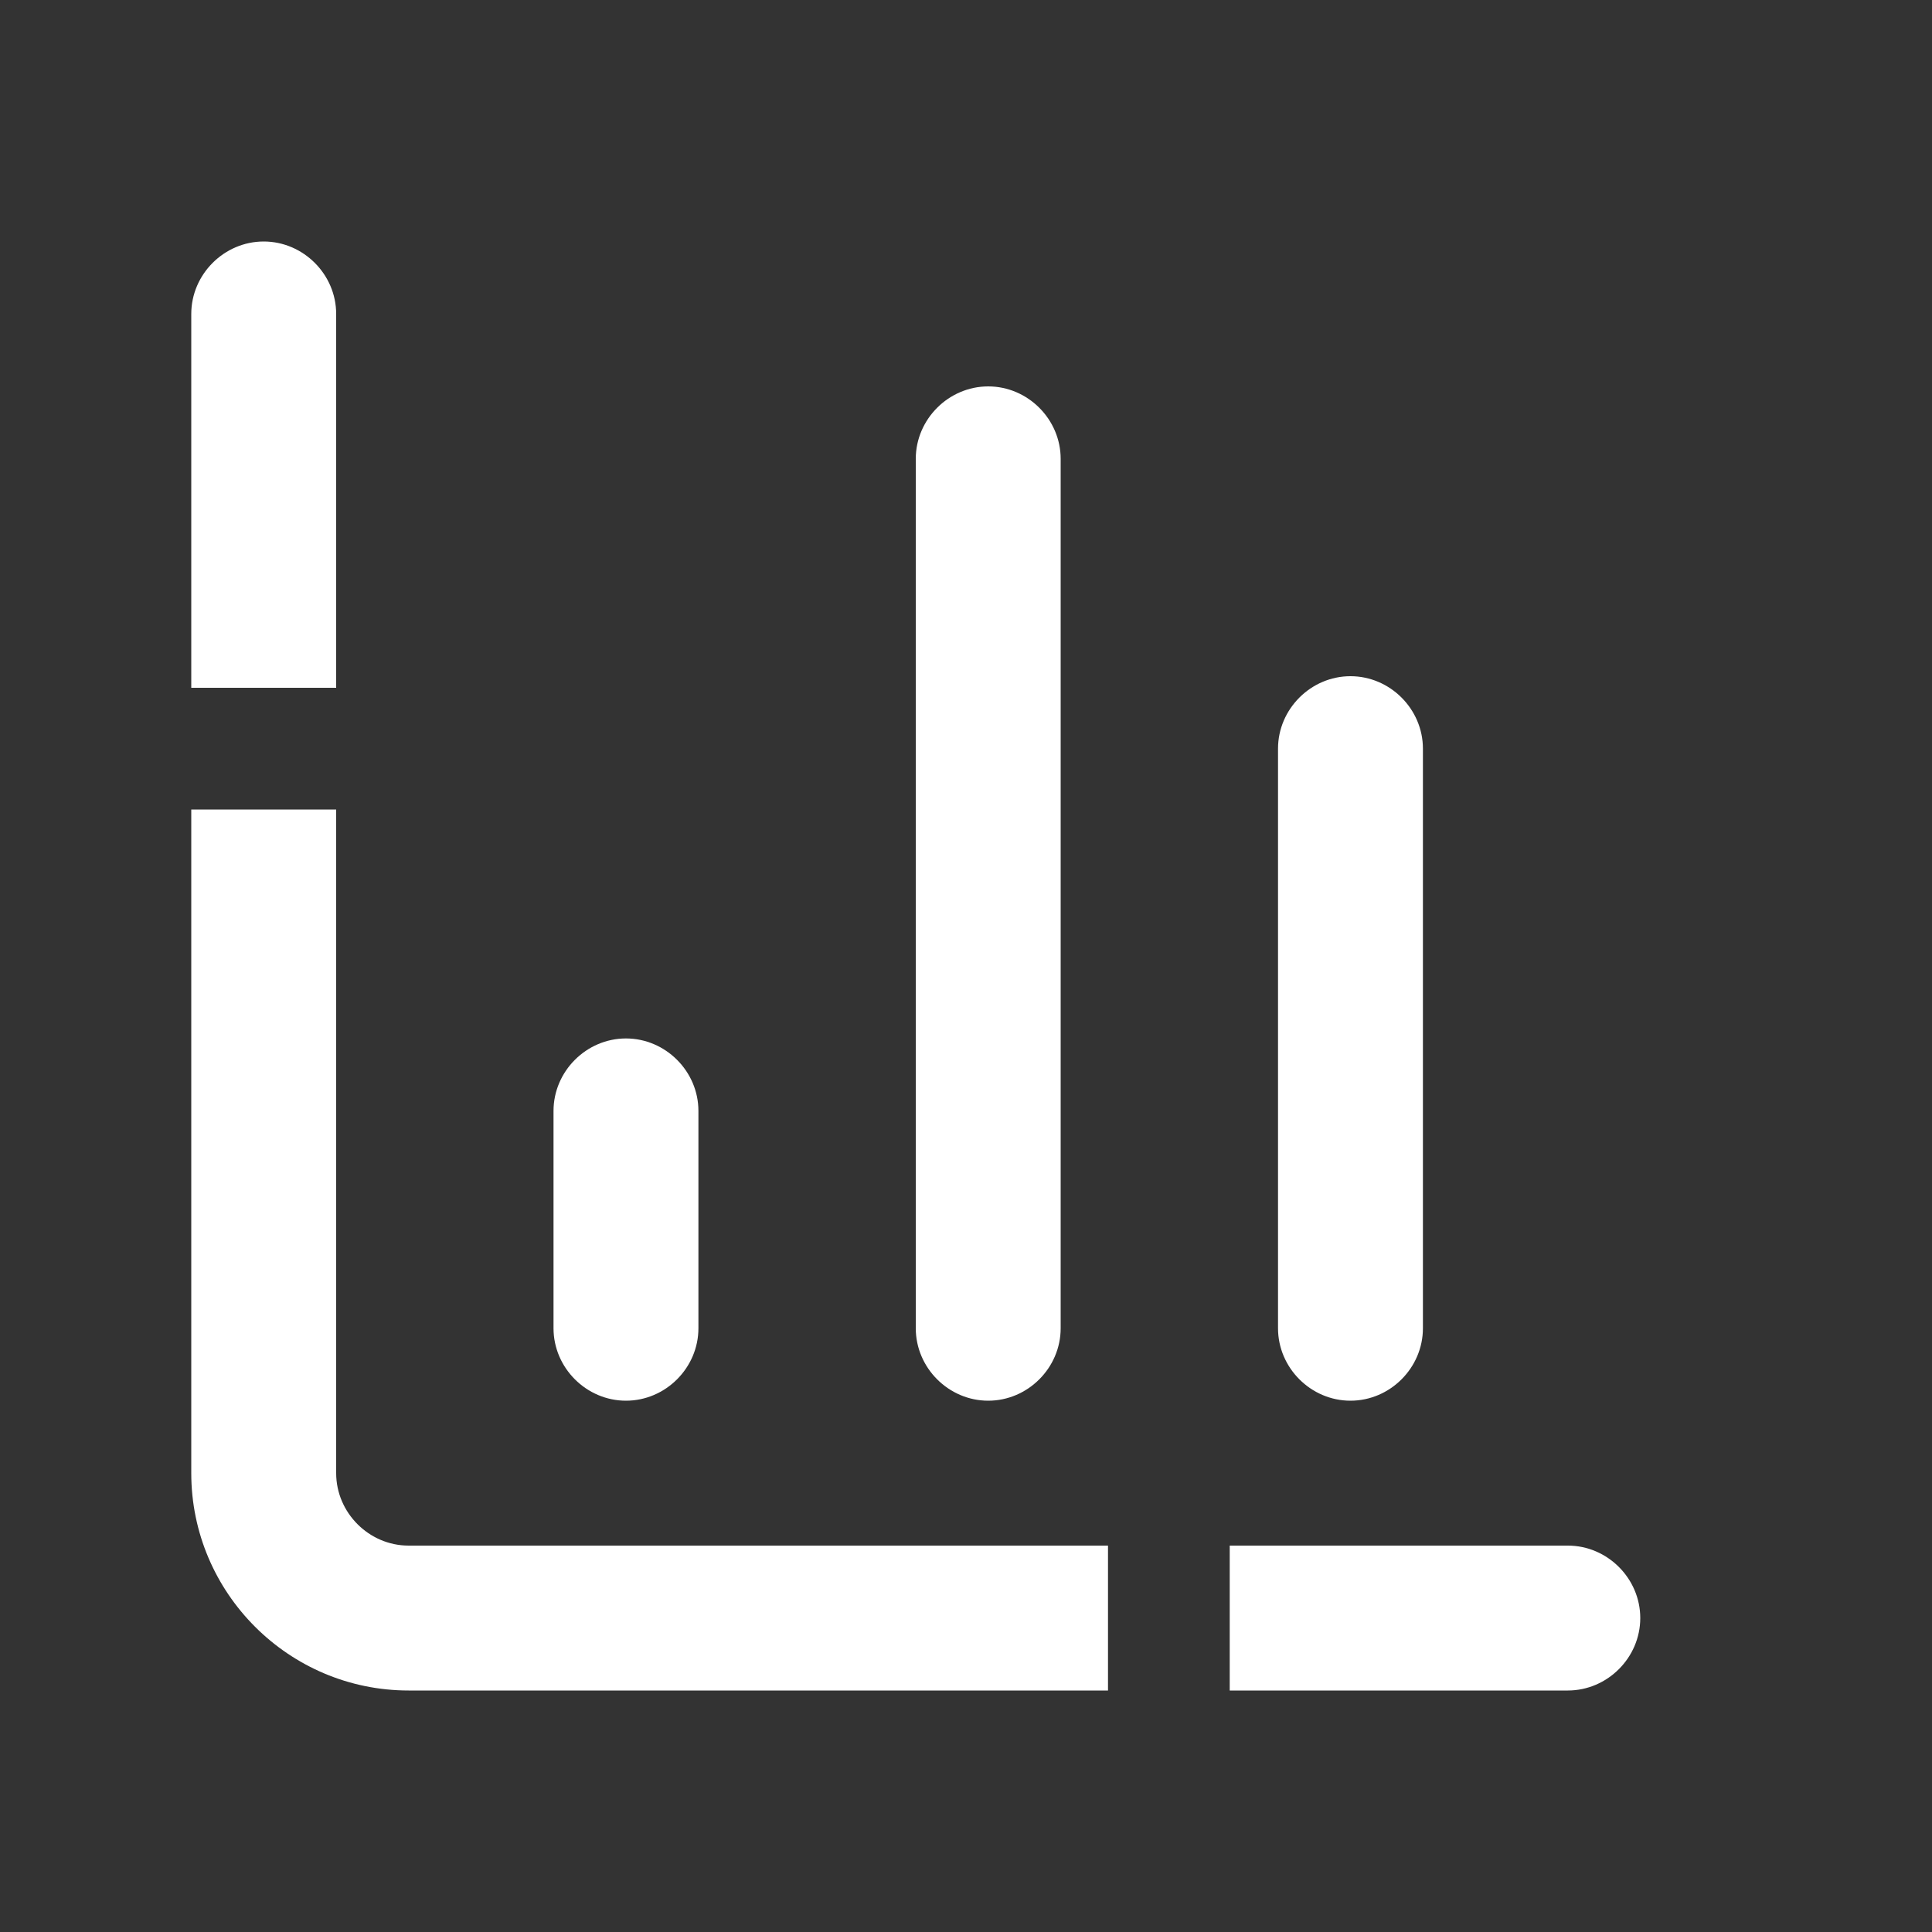
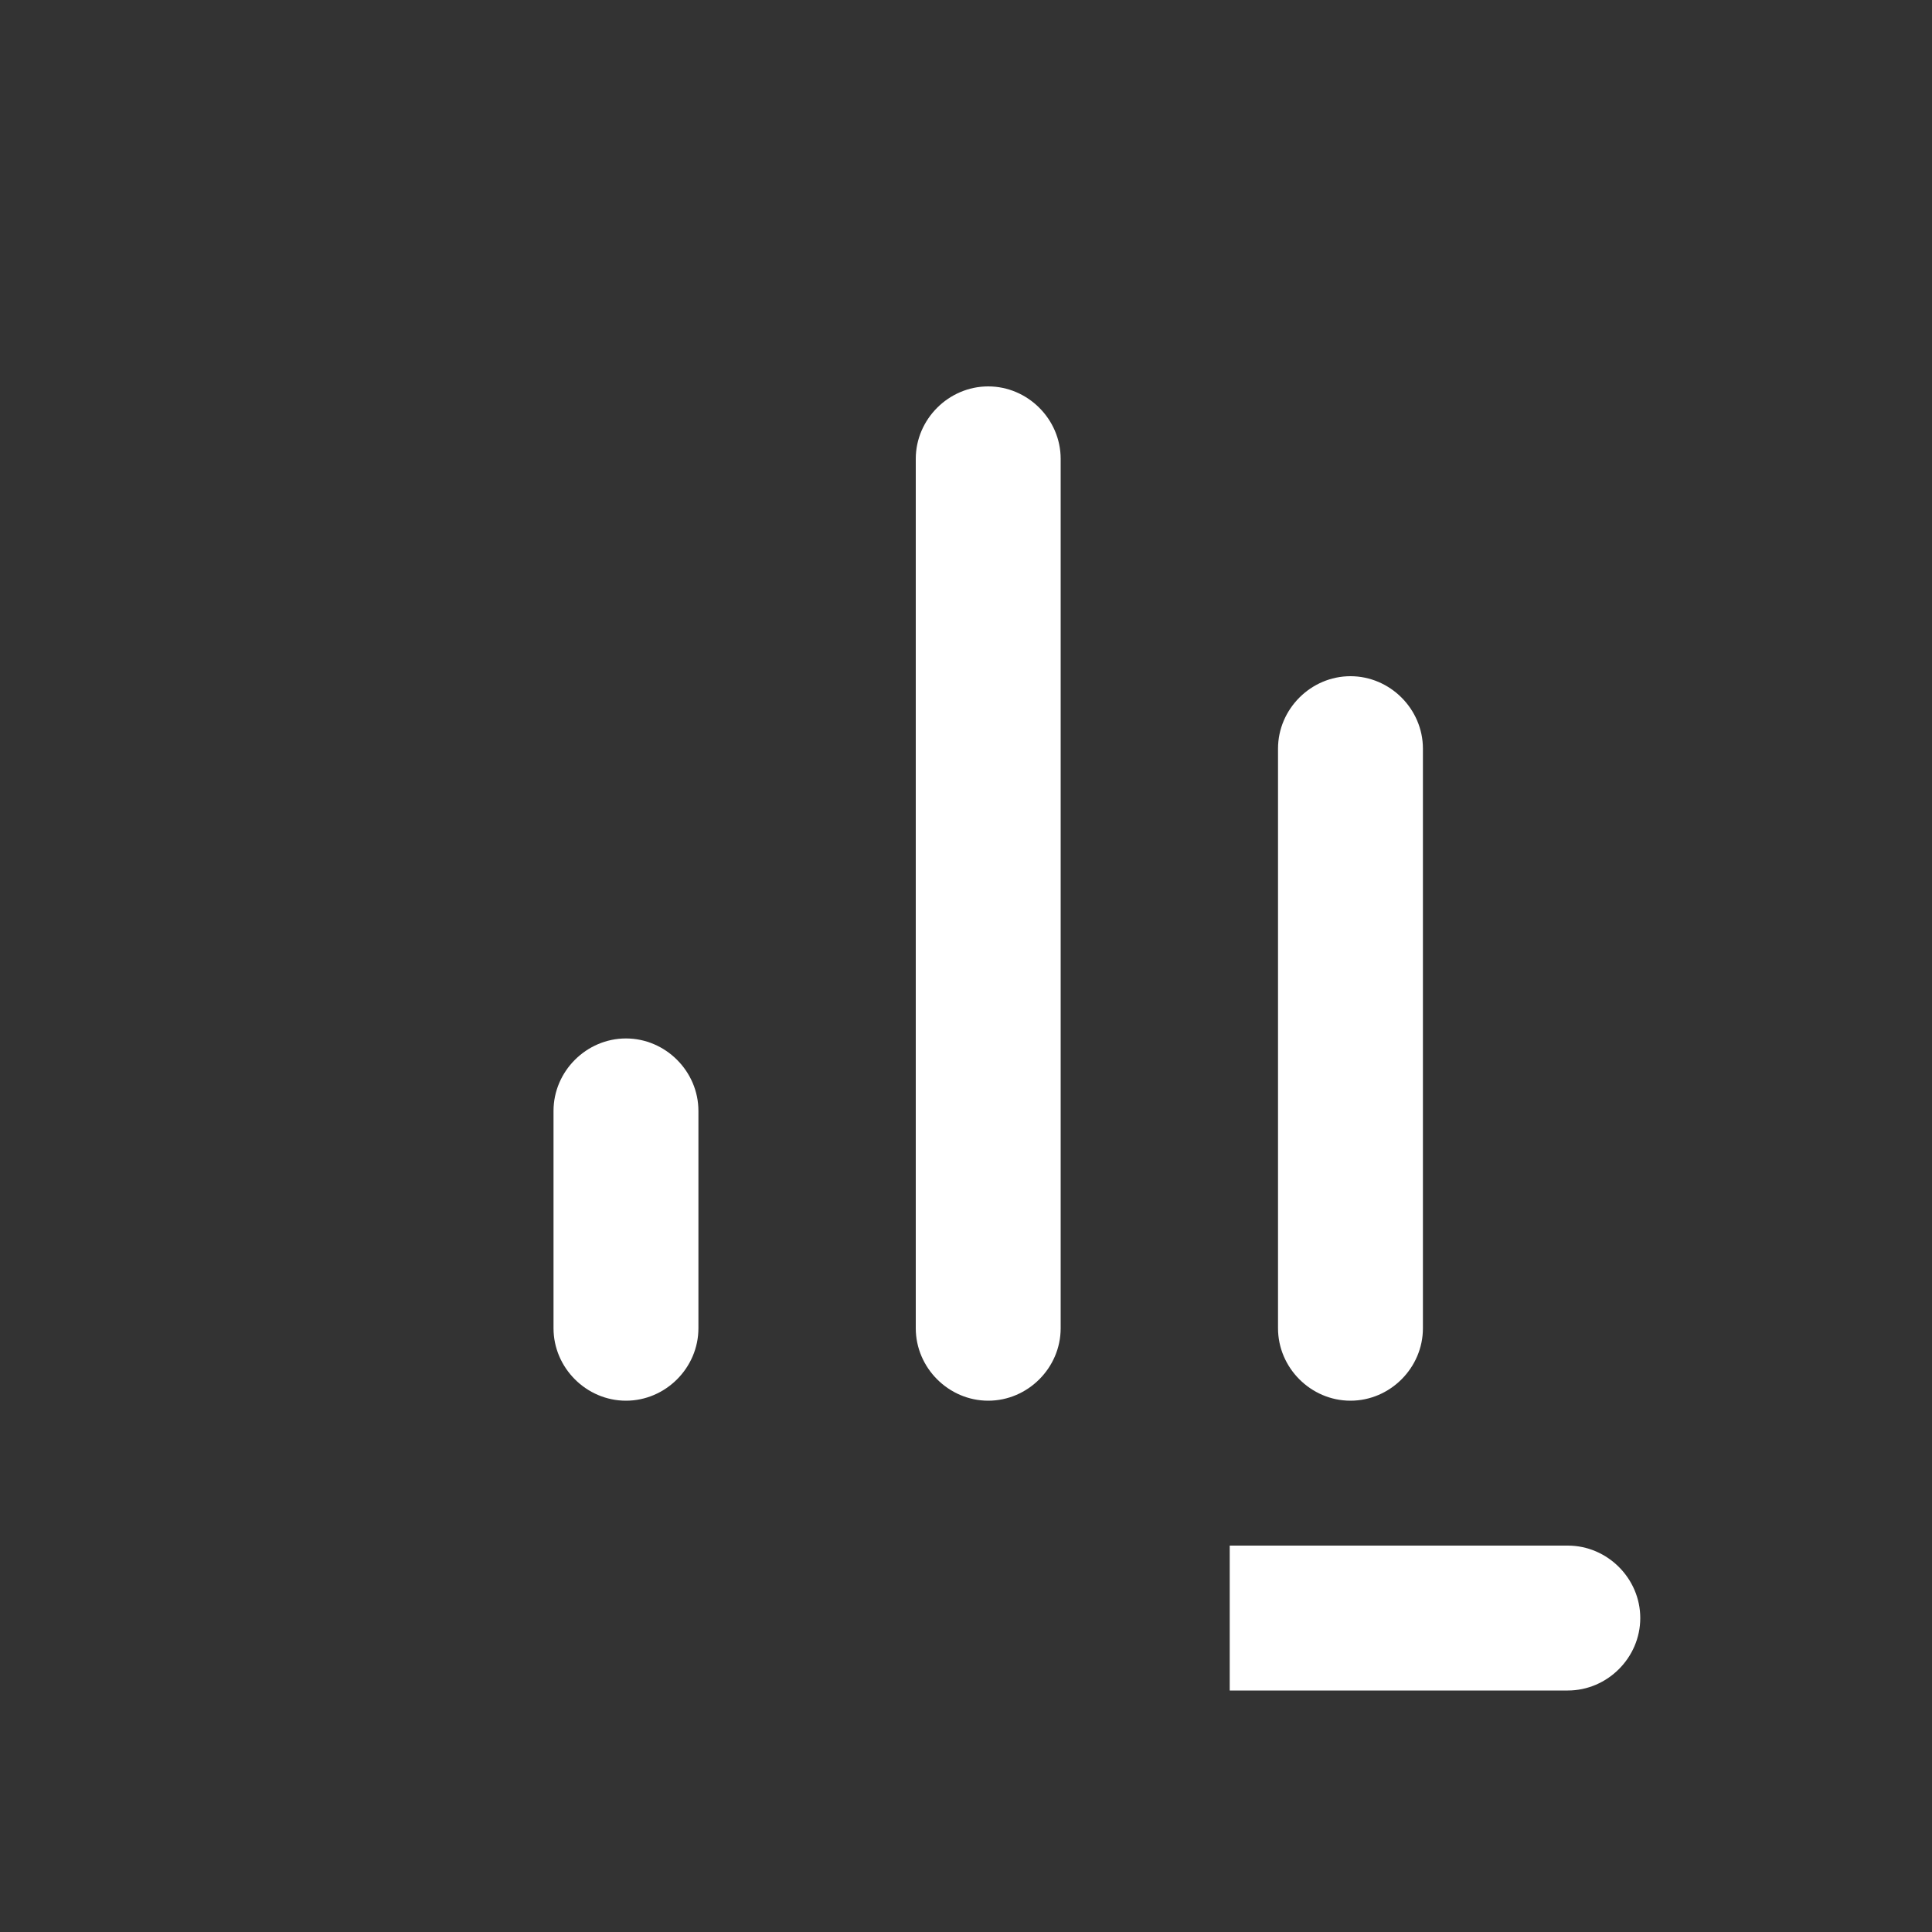
<svg xmlns="http://www.w3.org/2000/svg" width="70" height="70" viewBox="0 0 70 70" fill="none">
  <rect x="0" y="0" width="70" height="70" fill="#333333" stroke="none" />
  <path d="M48.93 50.75C47.495 50.75 46.305 49.56 46.305 48.125V27.125C46.305 25.69 47.495 24.5 48.93 24.5C50.365 24.5 51.555 25.69 51.555 27.125V48.125C51.555 49.56 50.365 50.75 48.93 50.75Z" fill="white" />
  <path d="M35.805 50.75C34.37 50.75 33.18 49.56 33.18 48.125V16.625C33.18 15.19 34.37 14 35.805 14C37.24 14 38.43 15.19 38.43 16.625V48.125C38.43 49.56 37.24 50.75 35.805 50.75Z" fill="white" />
  <path d="M22.68 50.75C21.245 50.75 20.055 49.56 20.055 48.125V40.25C20.055 38.815 21.245 37.625 22.68 37.625C24.115 37.625 25.305 38.815 25.305 40.25V48.125C25.305 49.56 24.115 50.75 22.68 50.75Z" fill="white" />
-   <path d="M12.18 24.92V11.375C12.18 9.94 10.99 8.75 9.555 8.75C8.12 8.75 6.93 9.94 6.93 11.375V24.92H12.18Z" fill="white" />
  <path d="M56.805 56H44.555V61.25H56.805C58.24 61.25 59.43 60.06 59.43 58.625C59.43 57.19 58.24 56 56.805 56Z" fill="white" />
-   <path d="M40.145 56H14.805C13.37 56 12.18 54.81 12.18 53.375V29.33H6.93V53.375C6.93 57.715 10.465 61.25 14.805 61.25H40.145V56Z" fill="white" />
</svg>